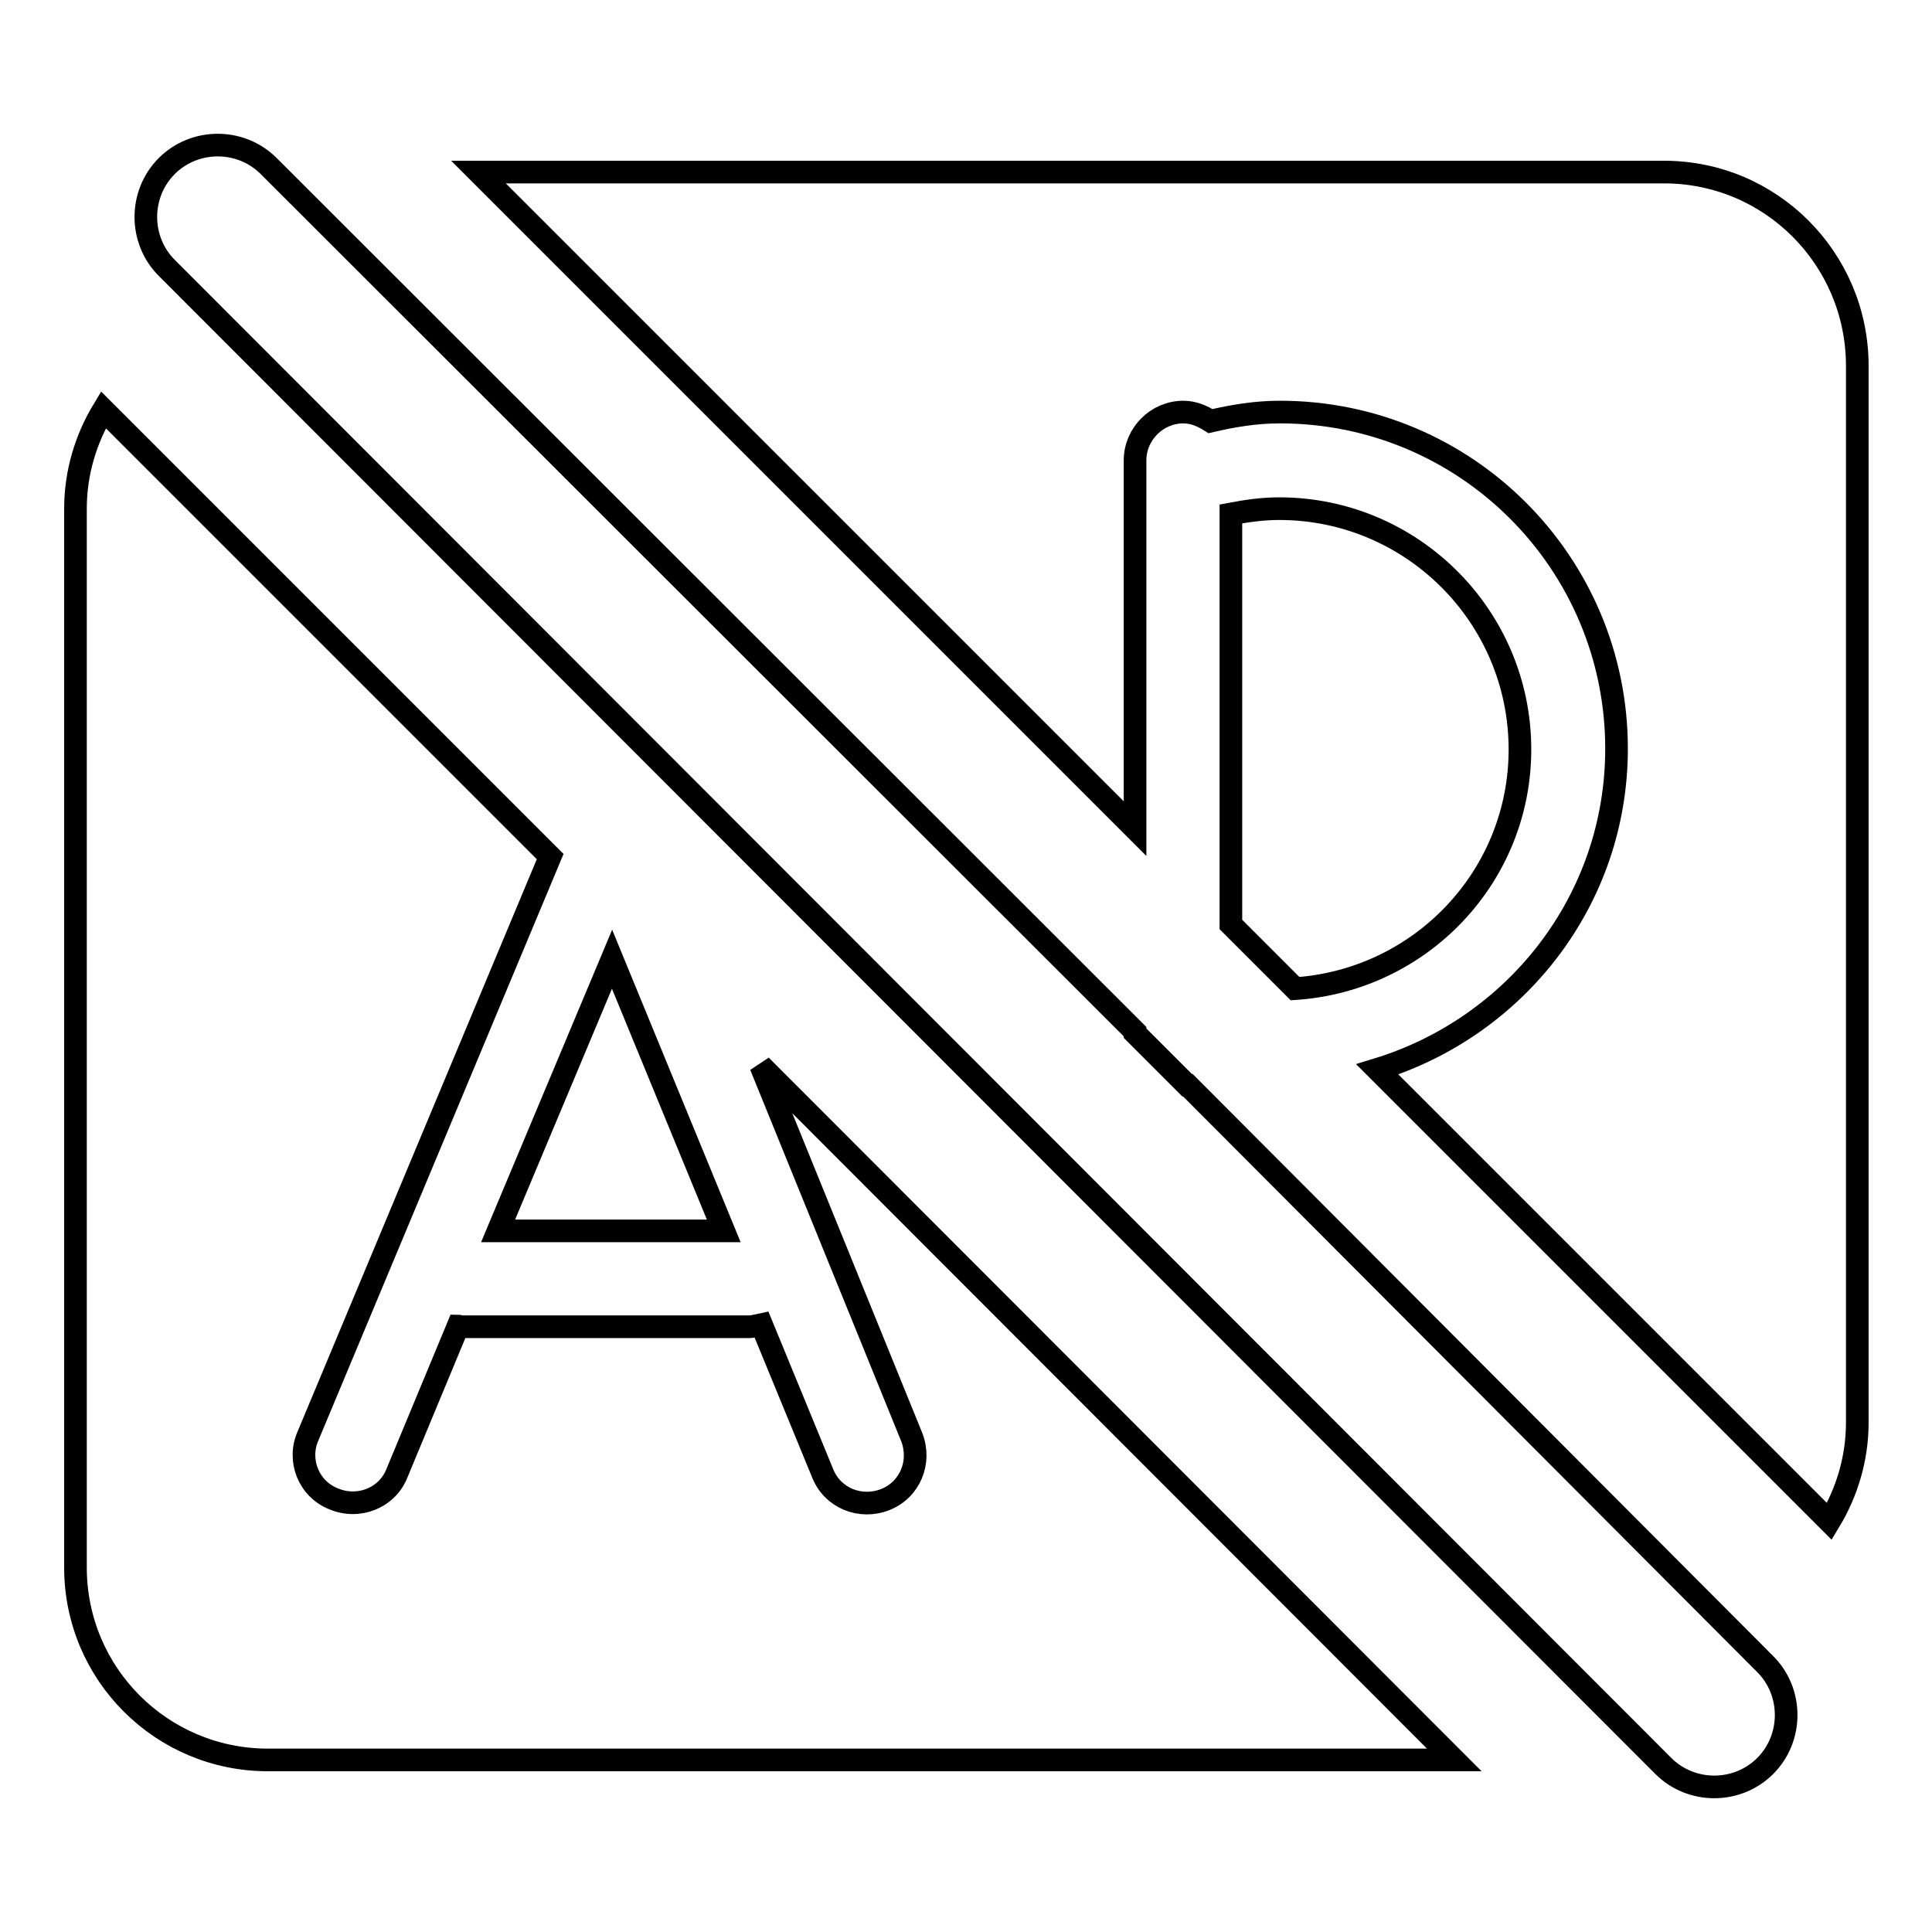
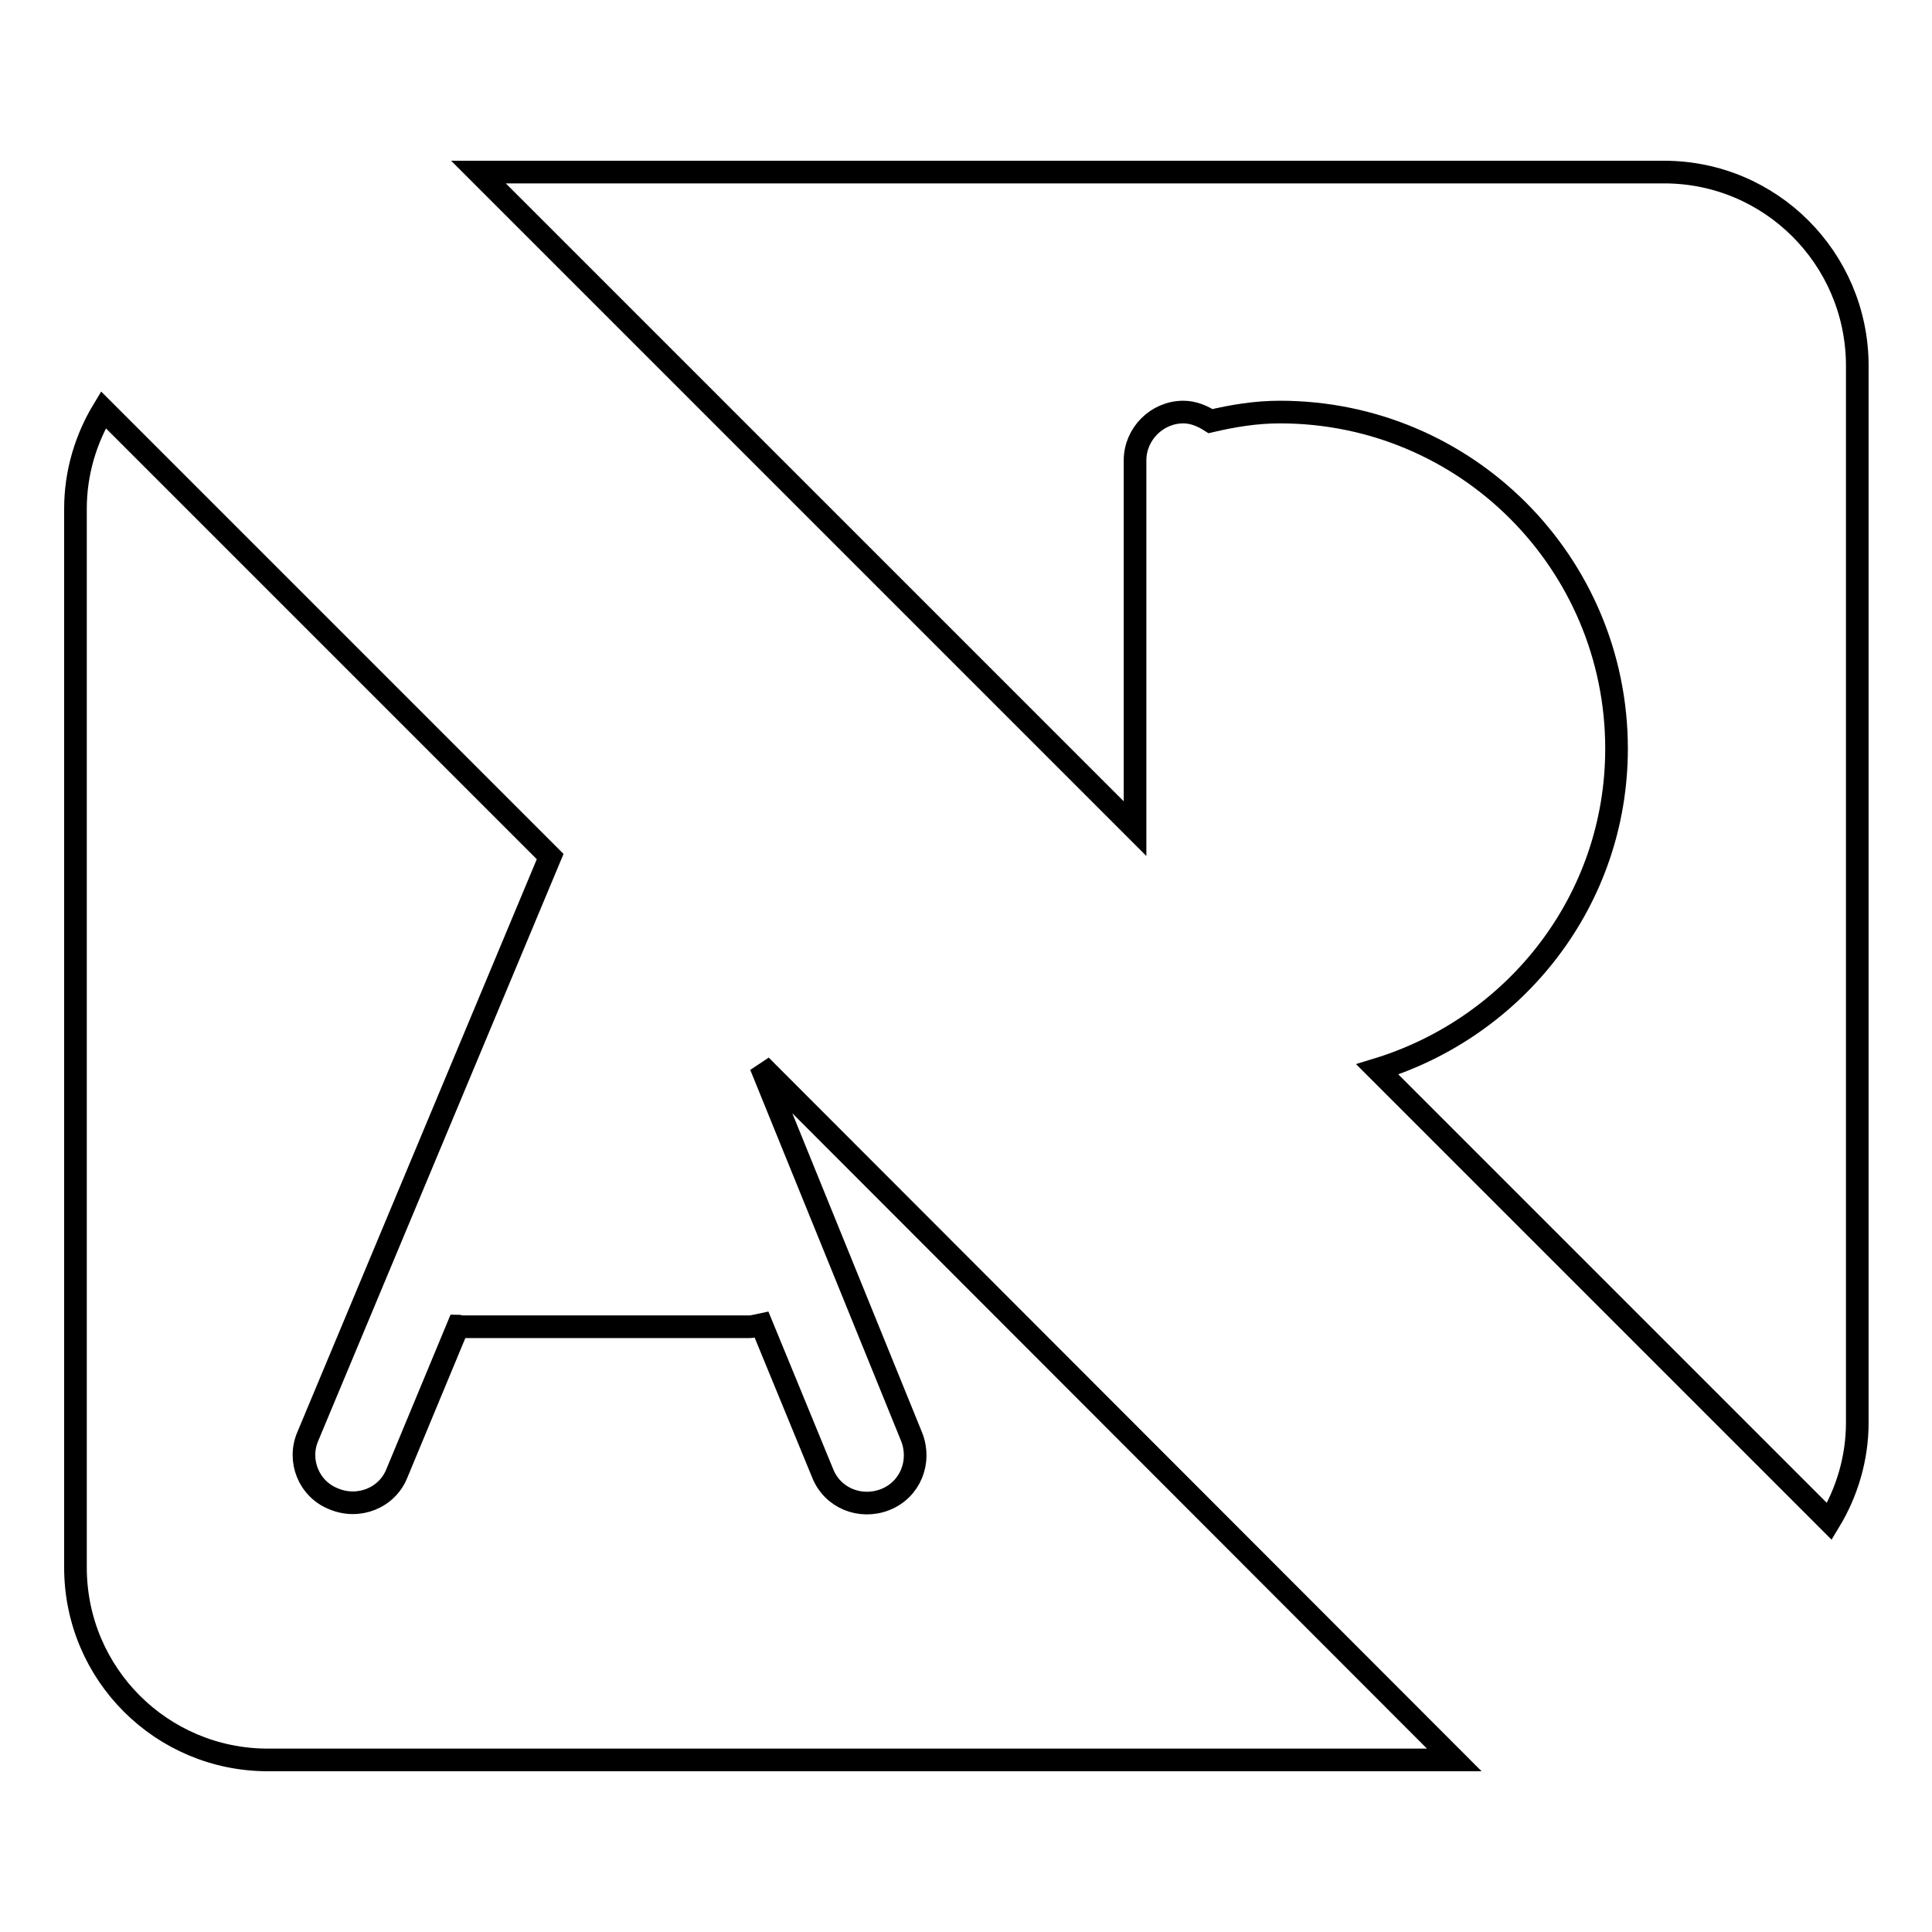
<svg xmlns="http://www.w3.org/2000/svg" version="1.1" x="0px" y="0px" viewBox="0 0 256 256" enable-background="new 0 0 256 256" xml:space="preserve">
  <g>
    <g>
-       <path stroke-width="3" fill-opacity="0" stroke="#000000" d="M81.1,127.1l-15.1,36h29.9L81.1,127.1z" />
      <path stroke-width="3" fill-opacity="0" stroke="#000000" d="M120.8,190.4c1.3,3.3-0.2,7-3.5,8.3c-3.3,1.3-7-0.2-8.3-3.5l-8.1-19.7c-0.5,0.1-1.1,0.3-1.6,0.3H61c-0.1,0-0.2-0.1-0.3-0.1l-8.1,19.5c-1.3,3.3-5.1,4.8-8.4,3.4c-3.3-1.3-4.8-5.1-3.4-8.3l32.1-76.8L13.7,54.3c-2.3,3.8-3.7,8.3-3.7,13.1v140.3c0,14.1,11.4,25.5,25.5,25.5h157.2l-91.9-92L120.8,190.4z" />
      <path stroke-width="3" fill-opacity="0" stroke="#000000" d="M220.5,22.8H63.4l87,87V61c0-3.5,2.9-6.4,6.4-6.4c1.3,0,2.5,0.5,3.6,1.2c3-0.7,6-1.2,9.2-1.2c24.7,0,44.6,20,44.6,44.6c0,20.1-13.4,36.9-31.7,42.5l59.9,59.9c2.3-3.8,3.7-8.3,3.7-13.1V48.3C246,34.2,234.6,22.8,220.5,22.8z" />
-       <path stroke-width="3" fill-opacity="0" stroke="#000000" d="M201.4,99.3c0-17.6-14.3-31.9-31.9-31.9c-2.2,0-4.3,0.3-6.4,0.7v54.4l8.5,8.5C188.2,129.9,201.4,116.2,201.4,99.3z" />
-       <path stroke-width="3" fill-opacity="0" stroke="#000000" d="M157.4,143.8c0,0-0.1,0-0.1,0l-6.9-6.9v-0.2L35.6,22c-3.7-3.7-9.8-3.7-13.5,0c-3.7,3.7-3.7,9.8,0,13.5L220.4,234c3.7,3.7,9.8,3.7,13.5,0c3.7-3.7,3.7-9.8,0-13.5L157.4,143.8z" />
    </g>
  </g>
</svg>